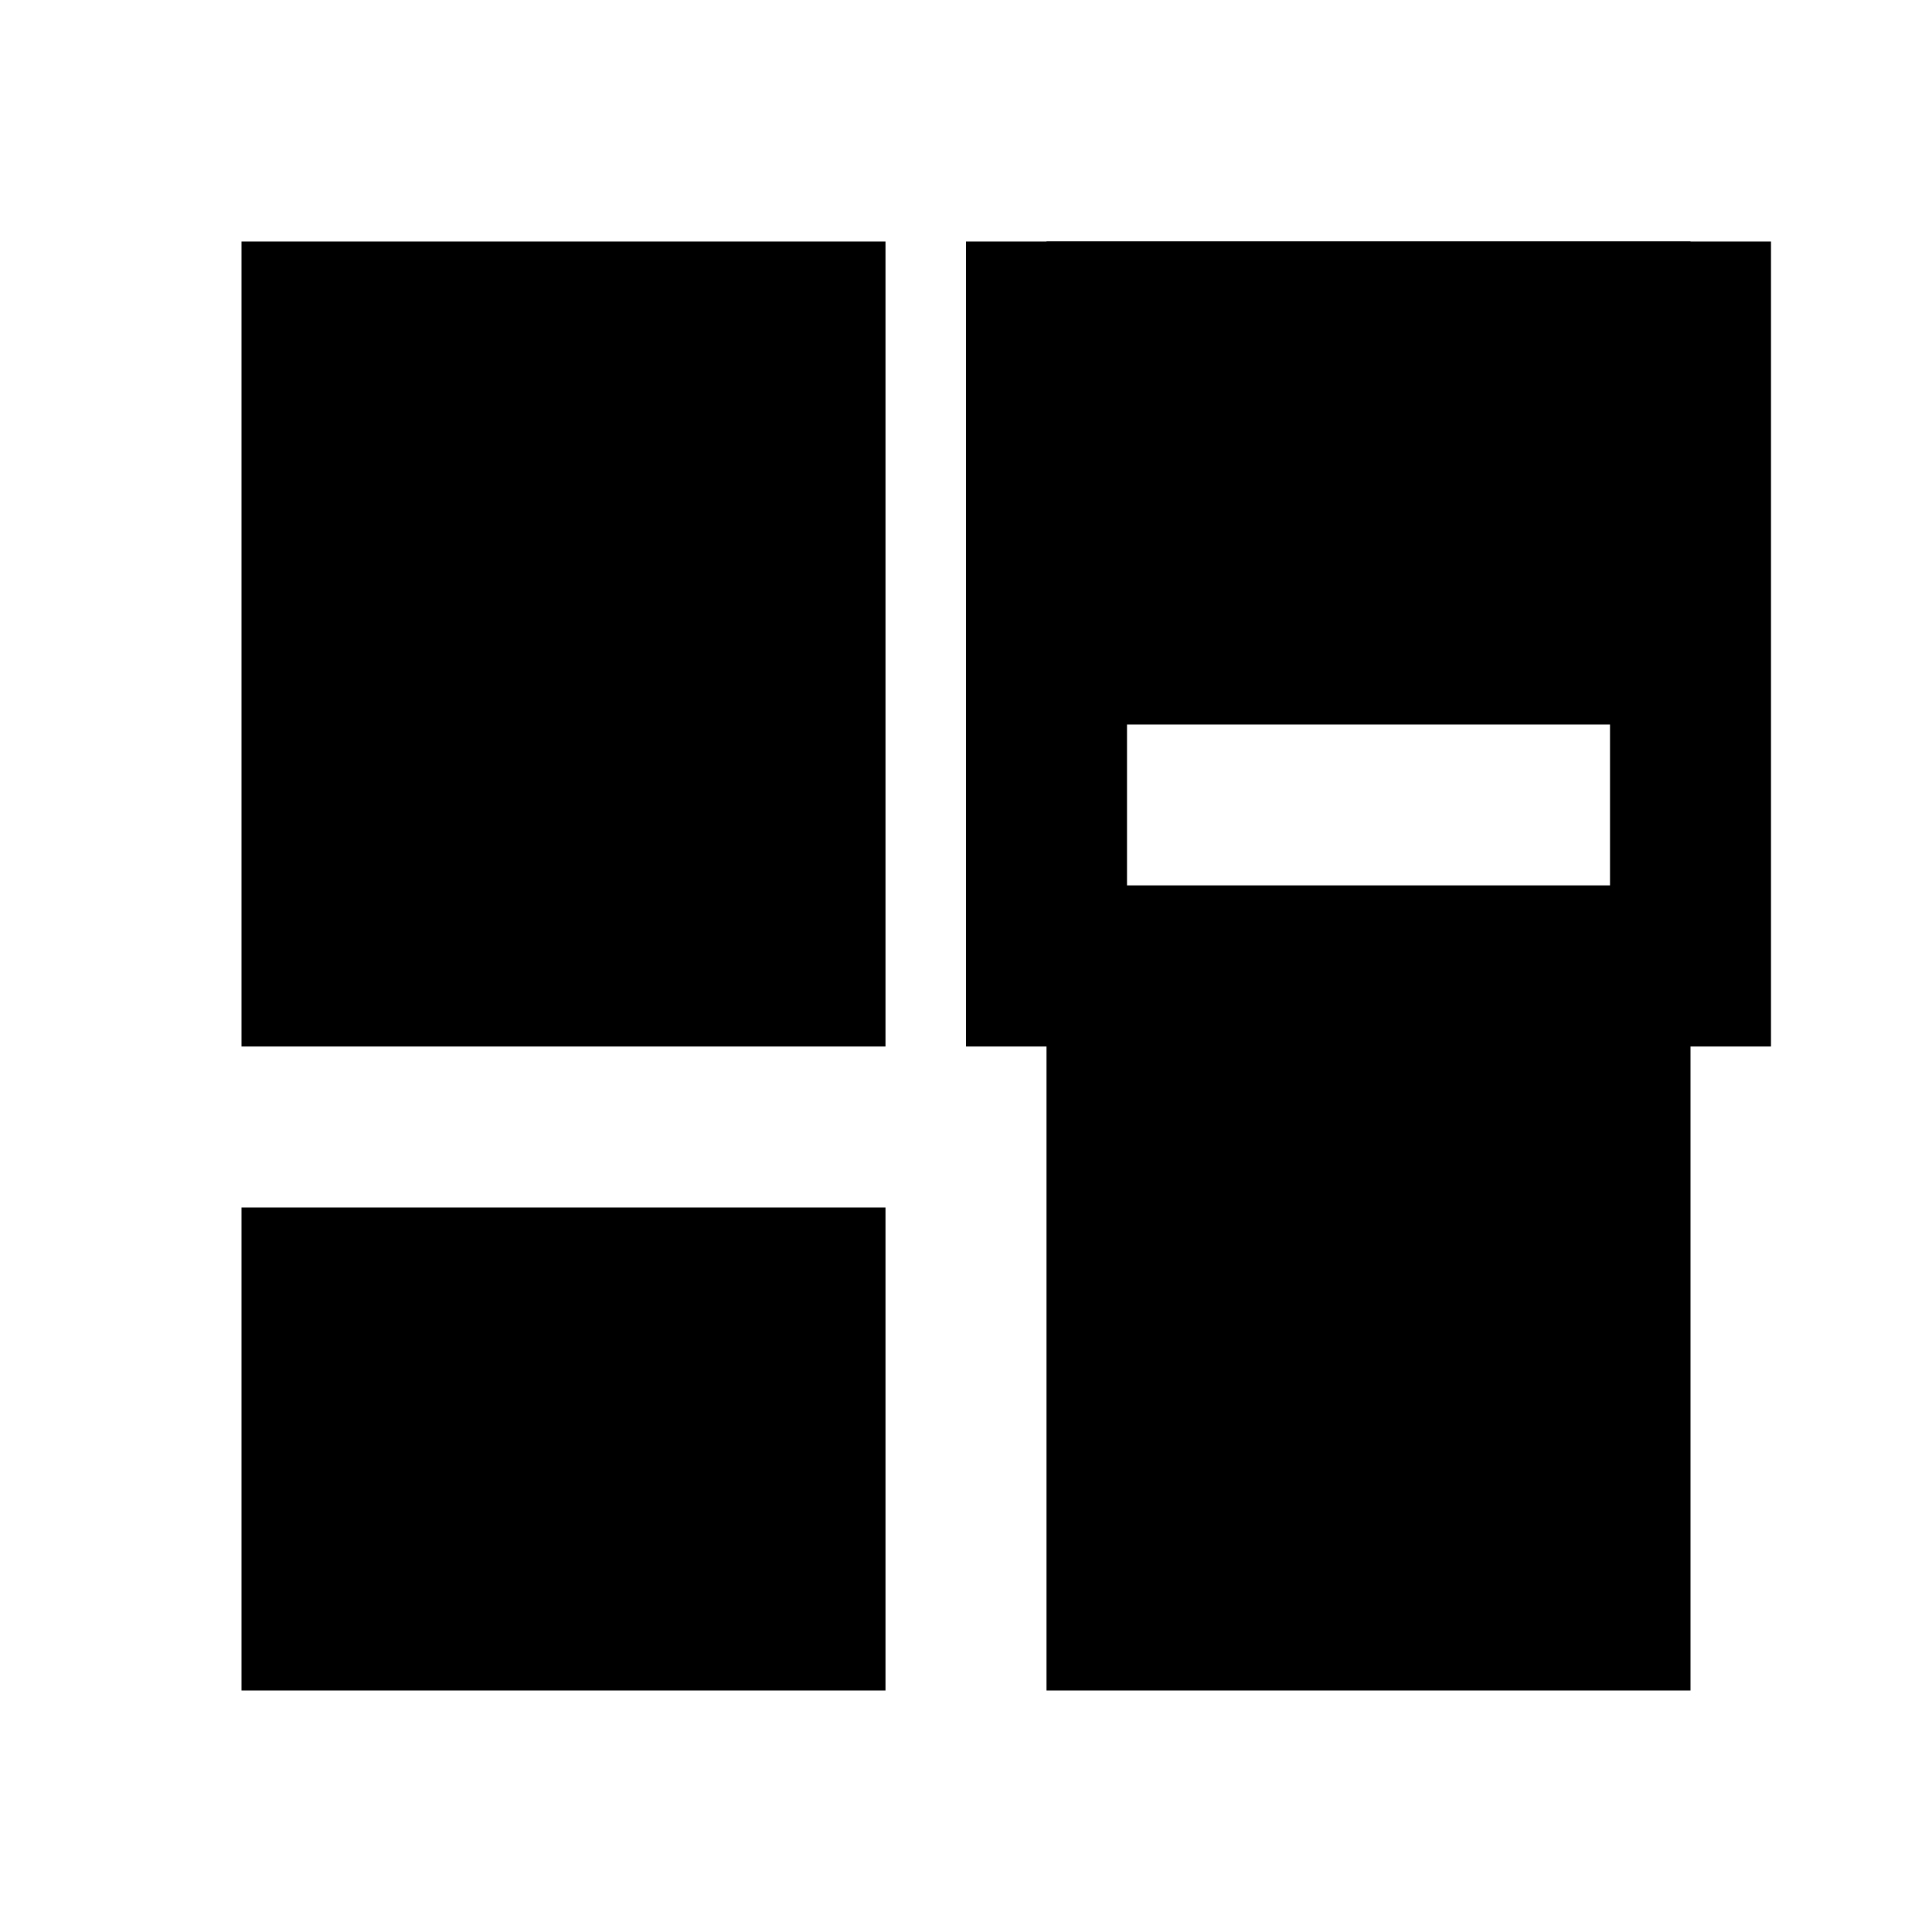
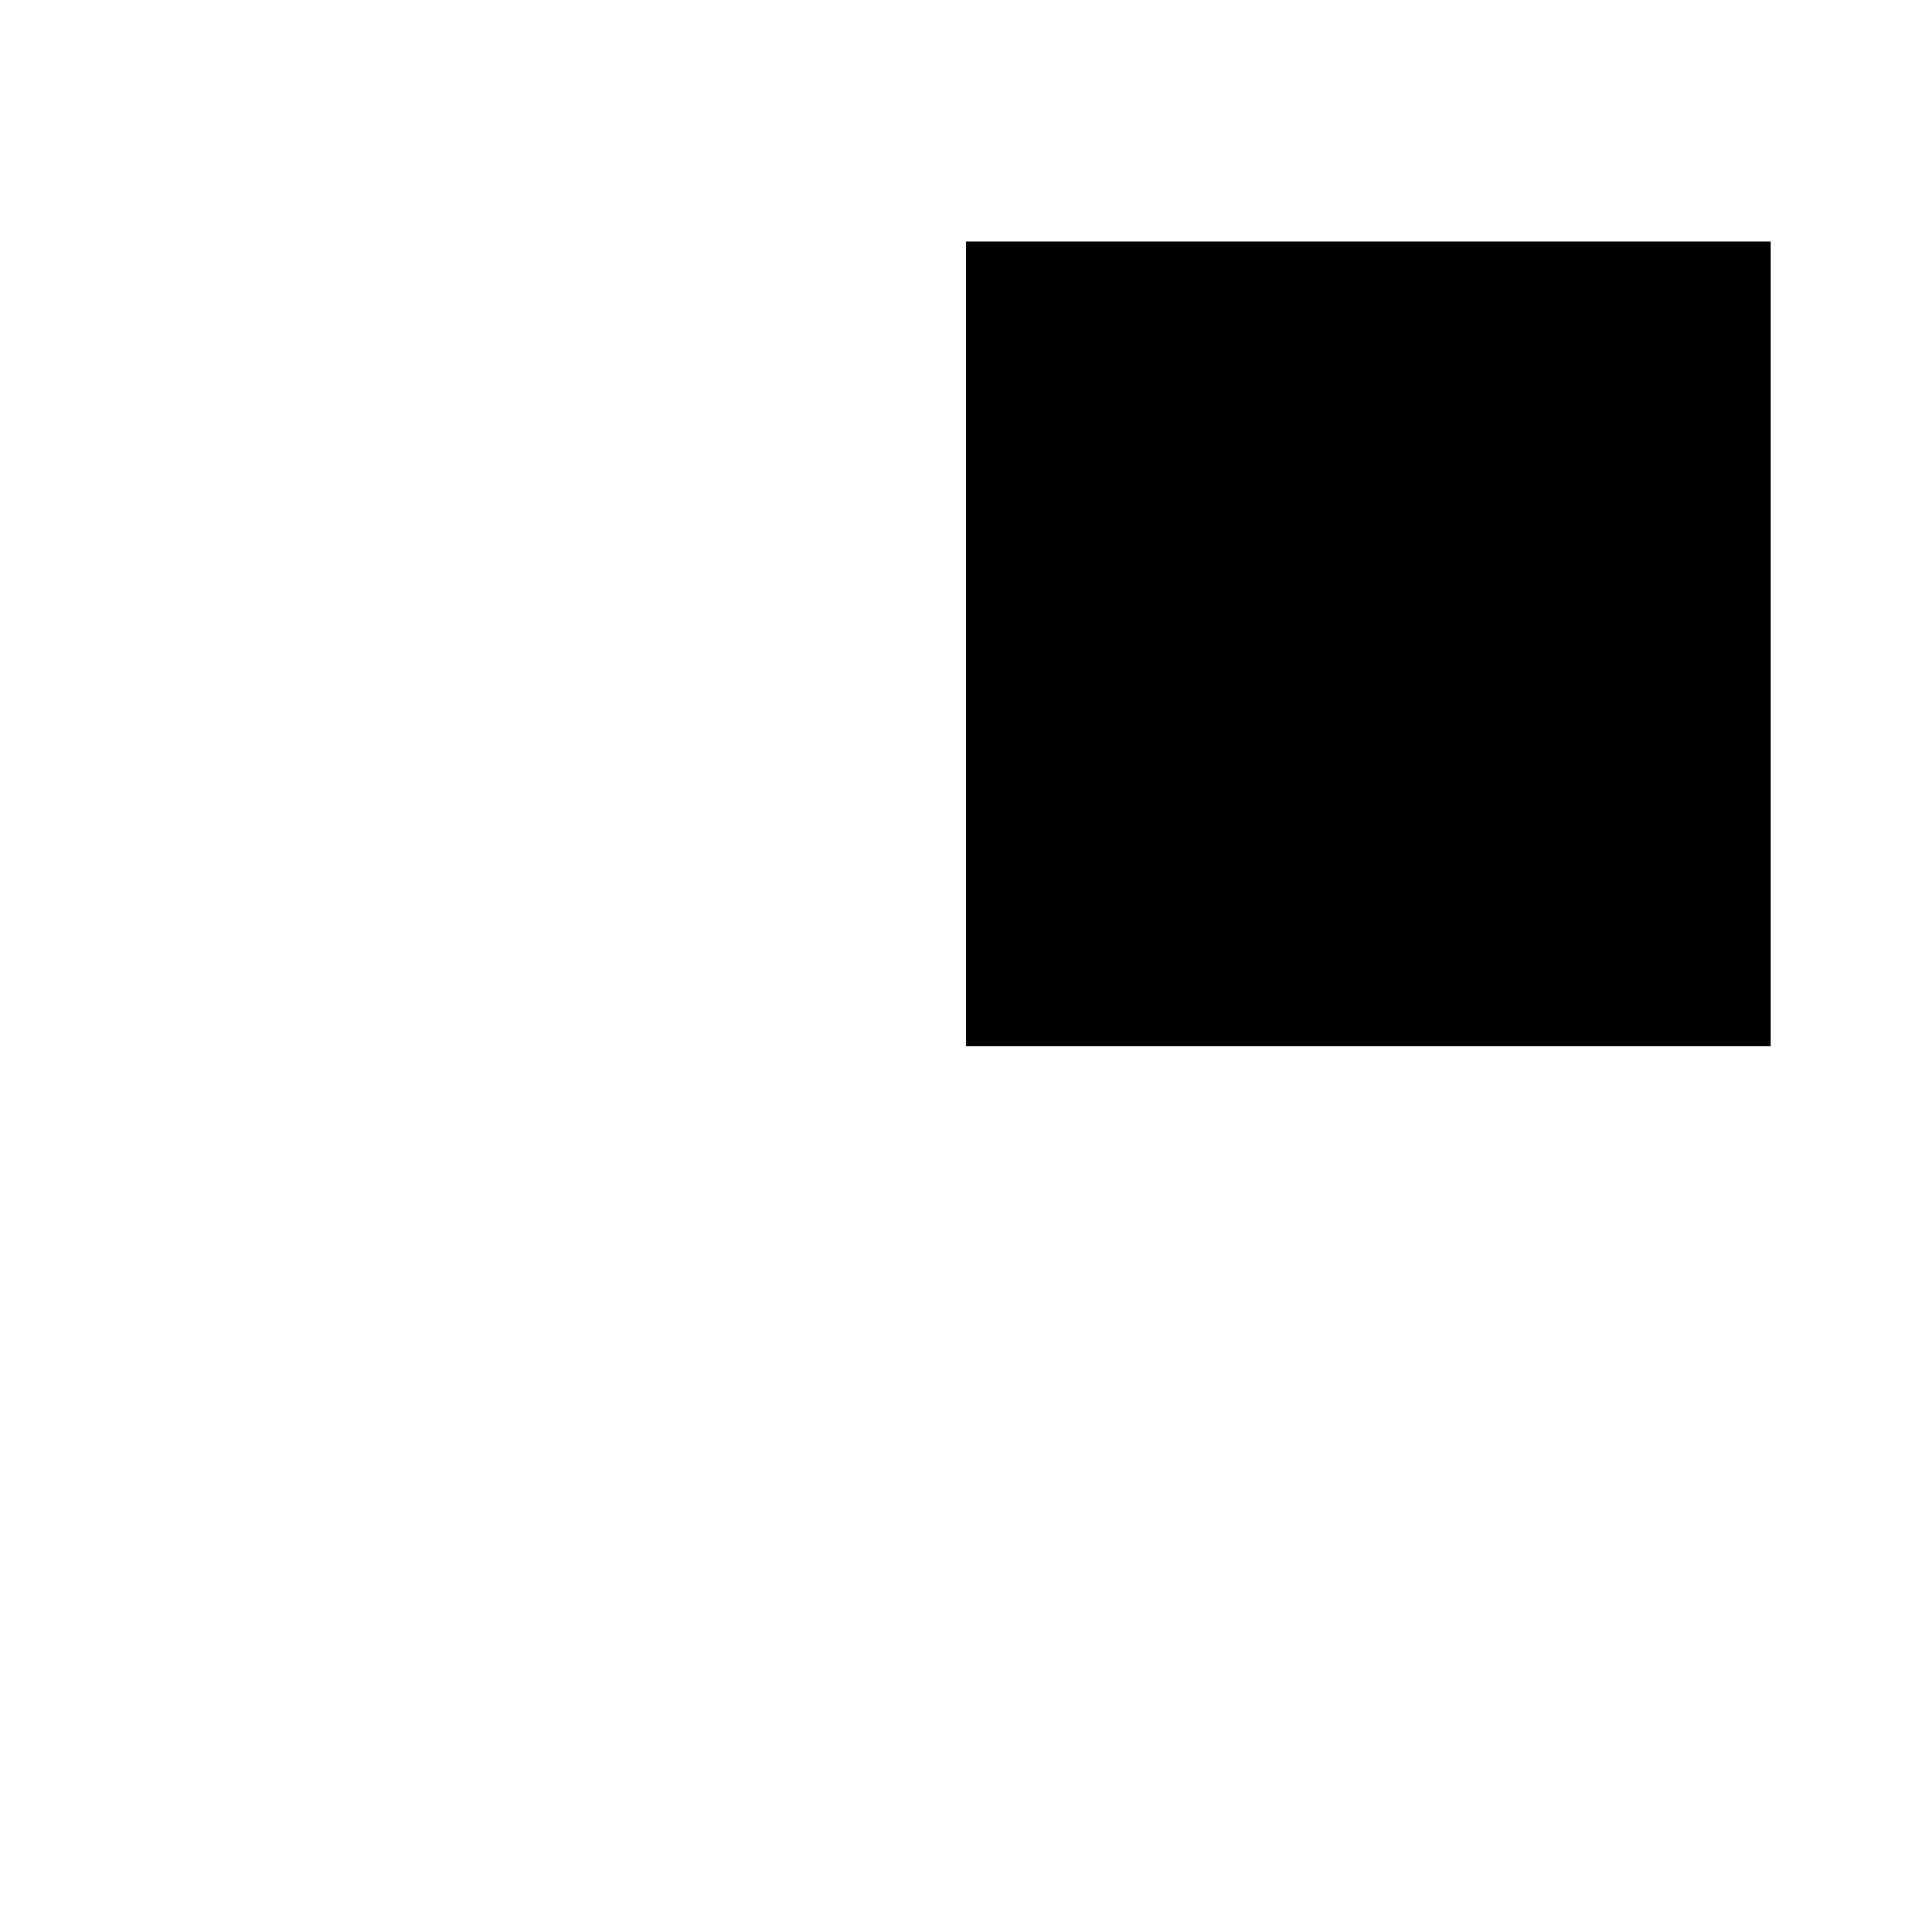
<svg xmlns="http://www.w3.org/2000/svg" viewBox="0 0 24 24" width="64" height="64" fill="#000">
-   <path d="M3 13h8V3H3v10zm0 8h8v-6H3v6zm10 0h8V11h-8v10zm0-18v6h8V3h-8z" />
-   <path d="M12 3v10h10V3H12zm2 8V5h6v6h-6z" />
+   <path d="M12 3v10h10V3H12zm2 8V5v6h-6z" />
</svg>